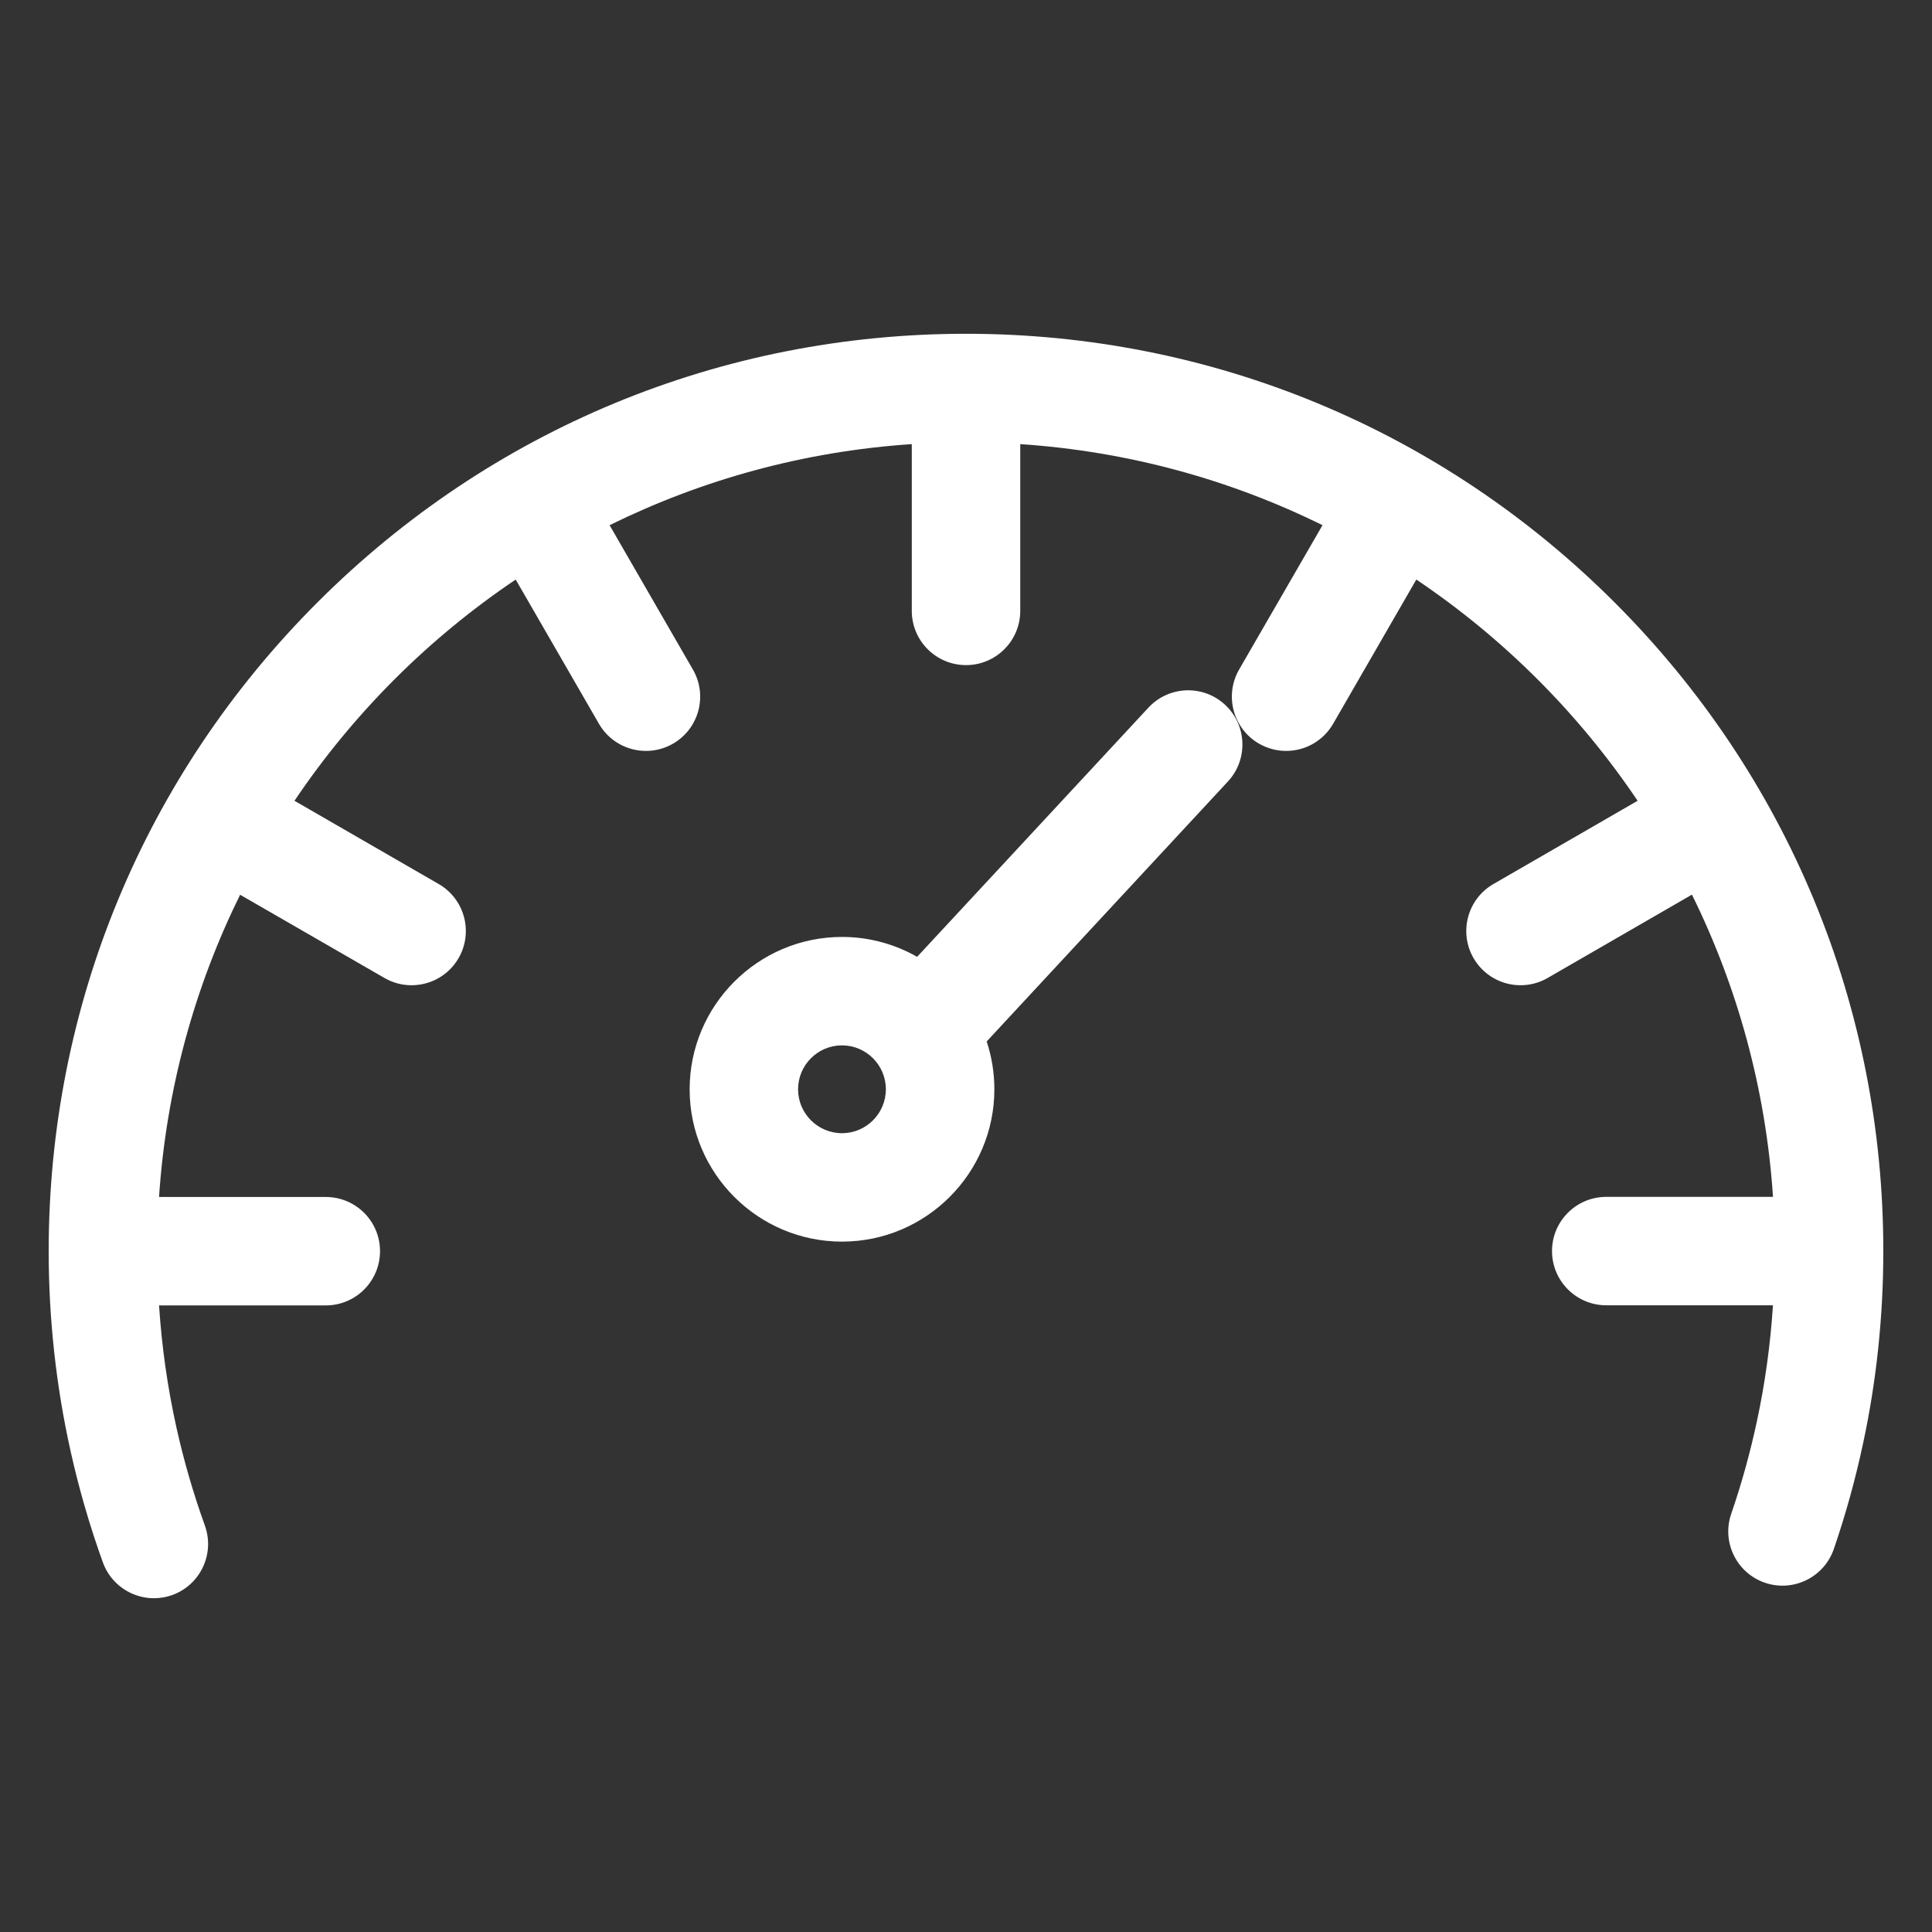
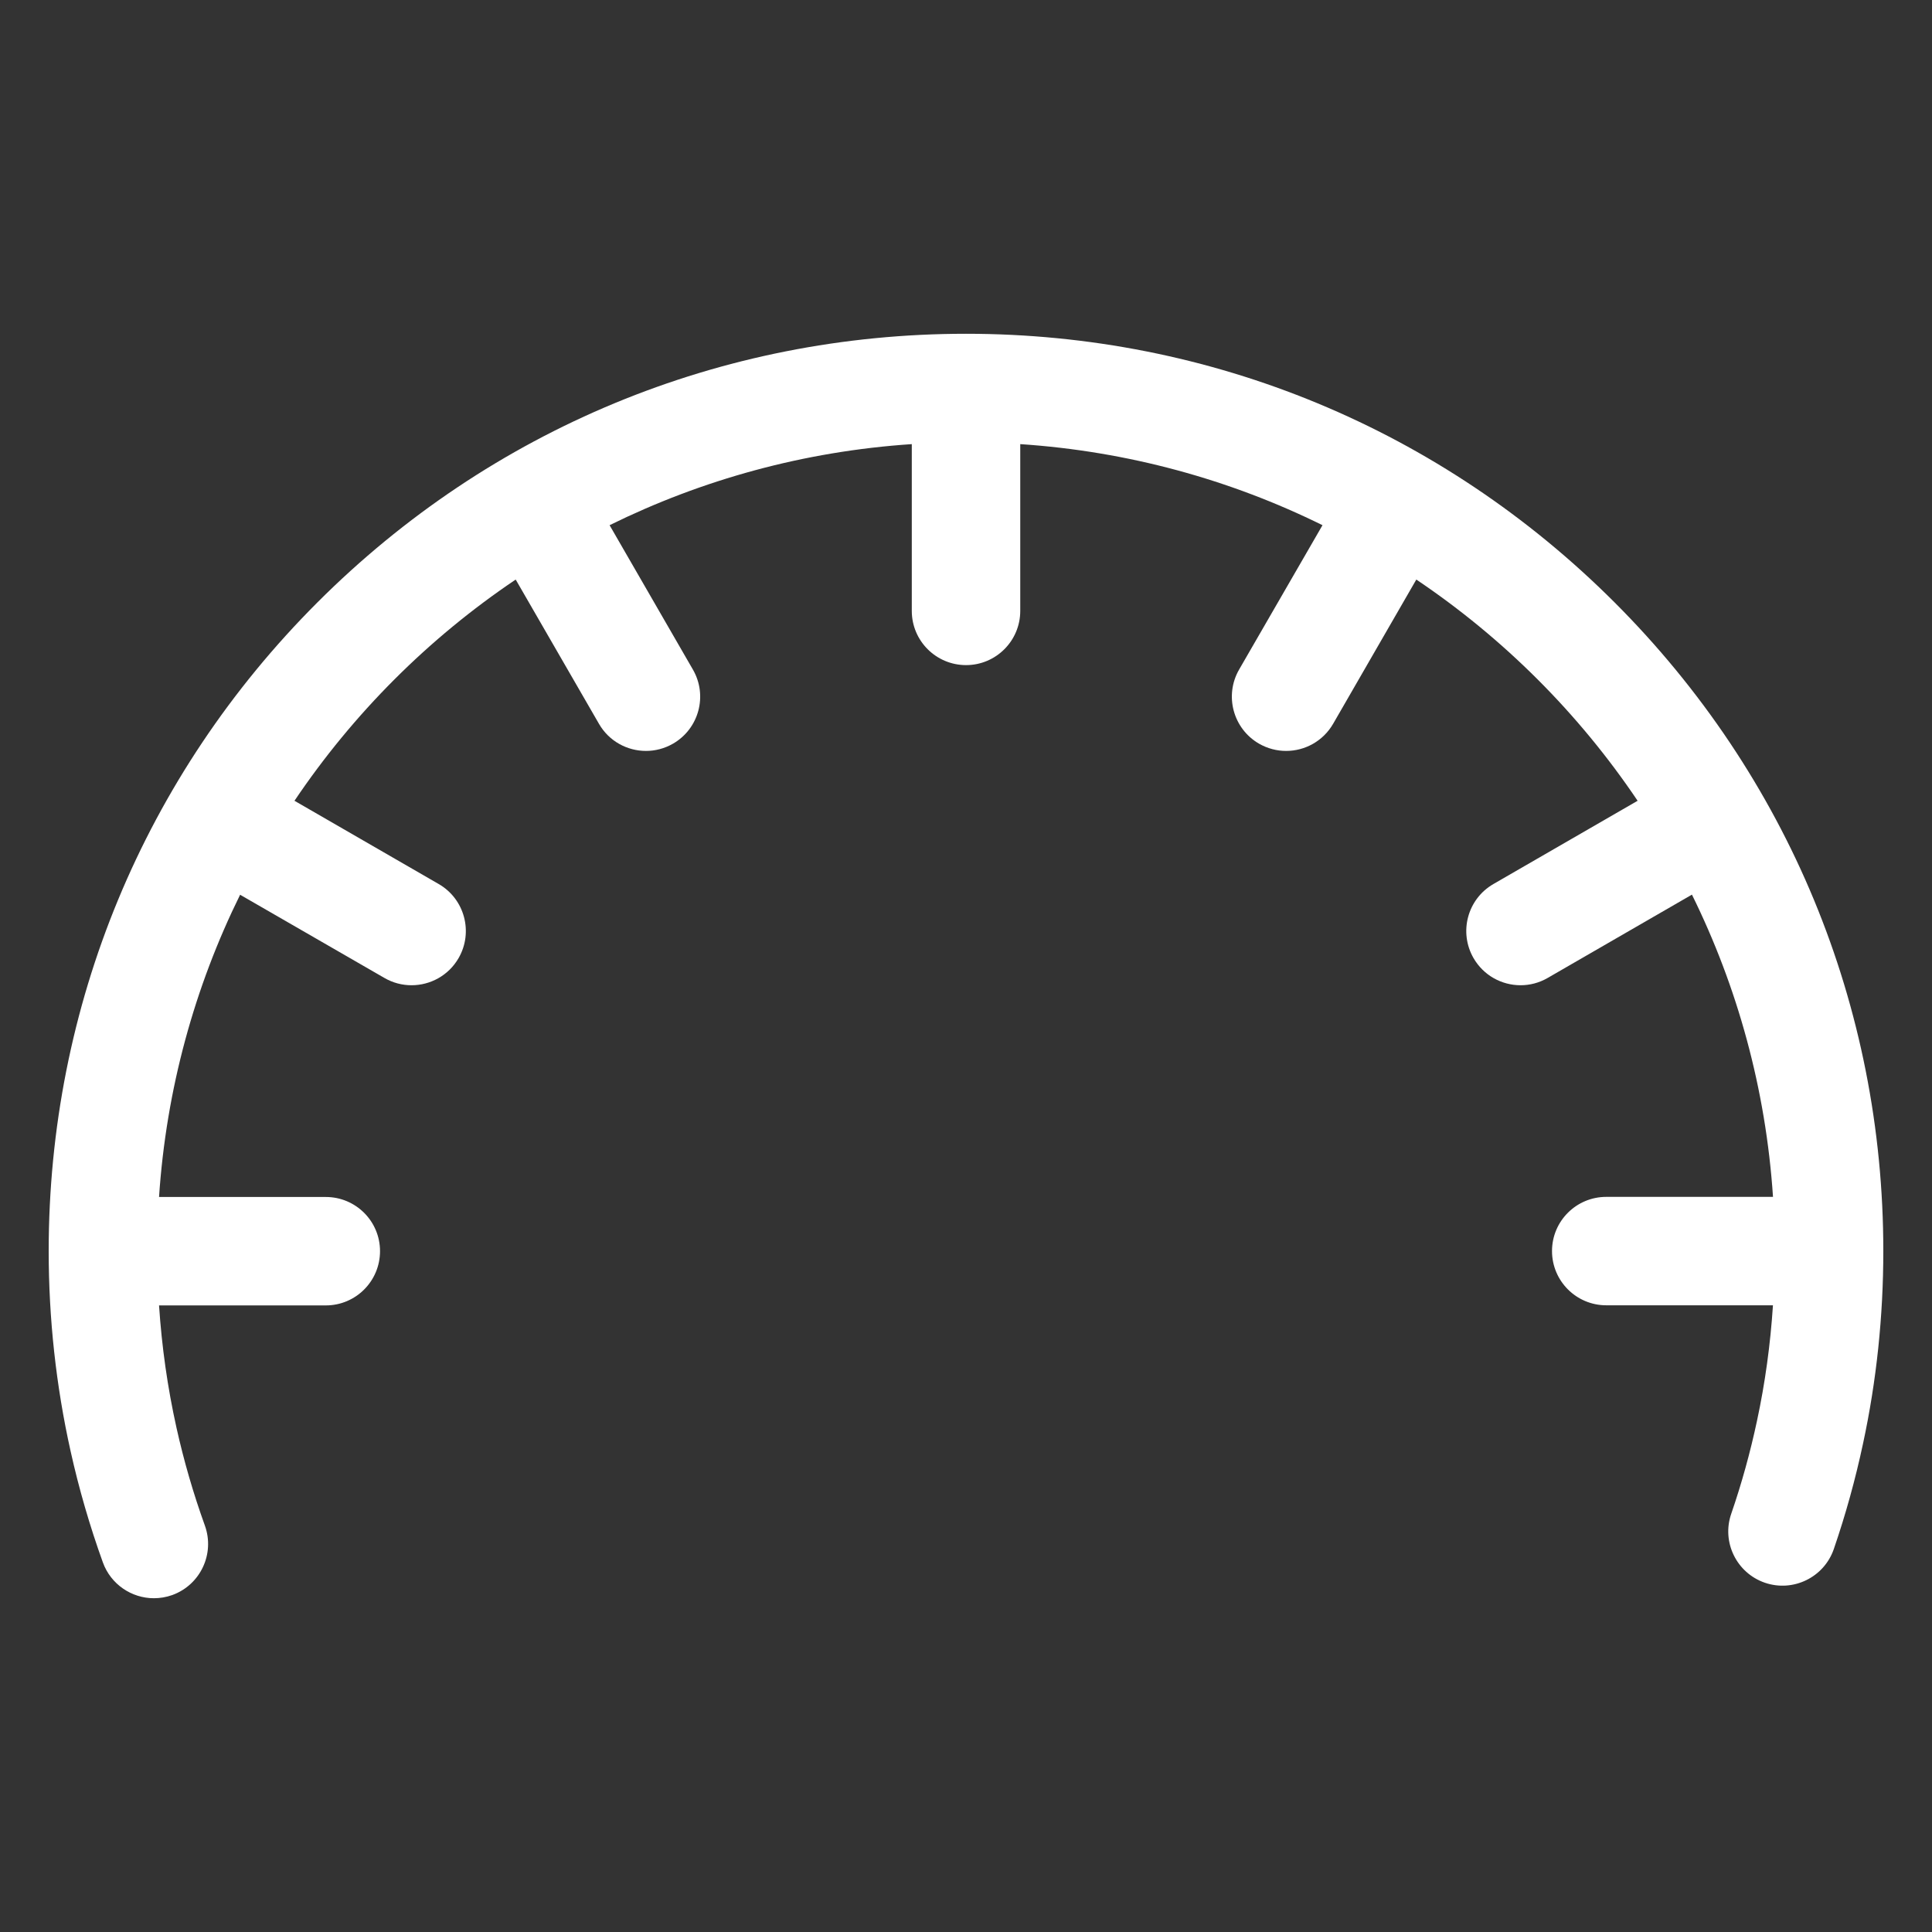
<svg xmlns="http://www.w3.org/2000/svg" version="1.1" id="Layer_1" x="0px" y="0px" width="50px" height="50px" viewBox="0 0 50 50" enable-background="new 0 0 50 50" xml:space="preserve">
  <rect x="0" y="0" width="50" height="50" fill="#333333" stroke="none" />
  <path fill="#FFFFFF" d="M41.787,15.592C37.303,11.108,31.342,8.638,25,8.638c-6.341,0-12.303,2.47-16.787,6.954  C3.73,20.076,1.26,26.037,1.26,32.378c0,1.745,0.19,3.486,0.566,5.174c0.216,0.974,0.498,1.944,0.836,2.882  c0.206,0.571,0.746,0.928,1.32,0.928c0.158,0,0.319-0.026,0.476-0.082c0.729-0.264,1.107-1.068,0.844-1.799  c-0.298-0.826-0.546-1.681-0.736-2.537c-0.23-1.035-0.38-2.094-0.45-3.16h4.316c0.775,0,1.403-0.629,1.403-1.404  s-0.628-1.402-1.403-1.402H4.116c0.186-2.791,0.921-5.435,2.098-7.822L9.95,25.31c0.221,0.128,0.462,0.188,0.701,0.188  c0.485,0,0.957-0.251,1.217-0.702c0.387-0.671,0.157-1.53-0.514-1.917l-3.733-2.155c1.52-2.258,3.467-4.205,5.725-5.725l2.155,3.733  c0.259,0.451,0.731,0.702,1.217,0.702c0.238,0,0.479-0.061,0.7-0.188c0.672-0.388,0.902-1.247,0.514-1.918l-2.156-3.736  c2.388-1.177,5.03-1.912,7.821-2.098v4.316c0,0.775,0.629,1.403,1.404,1.403c0.774,0,1.403-0.628,1.403-1.403v-4.316  c2.791,0.186,5.435,0.92,7.822,2.098l-2.158,3.736c-0.387,0.671-0.156,1.53,0.515,1.918c0.222,0.127,0.463,0.188,0.701,0.188  c0.485,0,0.956-0.251,1.217-0.702l2.153-3.733c2.26,1.52,4.207,3.467,5.727,5.725l-3.732,2.155  c-0.672,0.388-0.901,1.246-0.514,1.917c0.26,0.45,0.73,0.702,1.217,0.702c0.237,0,0.479-0.06,0.7-0.188l3.735-2.157  c1.178,2.387,1.912,5.031,2.098,7.822H41.57c-0.775,0-1.404,0.627-1.404,1.402s0.629,1.404,1.404,1.404h4.314  c-0.066,1.01-0.203,2.014-0.414,2.994c-0.173,0.811-0.396,1.619-0.666,2.402c-0.253,0.733,0.139,1.532,0.871,1.784  c0.732,0.251,1.532-0.139,1.784-0.872c0.306-0.891,0.56-1.809,0.756-2.729c0.351-1.629,0.525-3.305,0.525-4.985  C48.74,26.037,46.271,20.076,41.787,15.592z" />
-   <path fill="#FFFFFF" d="M29.721,18.314l-5.986,6.449c-0.574-0.327-1.237-0.515-1.944-0.515c-2.174,0-3.943,1.77-3.943,3.943  c0,2.175,1.769,3.942,3.943,3.942s3.943-1.769,3.943-3.942c0-0.434-0.07-0.85-0.199-1.238l6.244-6.729  c0.527-0.569,0.494-1.457-0.074-1.984C31.137,17.712,30.249,17.746,29.721,18.314z M21.79,29.327c-0.626,0-1.136-0.511-1.136-1.136  c0-0.627,0.51-1.137,1.136-1.137s1.136,0.51,1.136,1.137C22.926,28.816,22.417,29.327,21.79,29.327z" />
</svg>